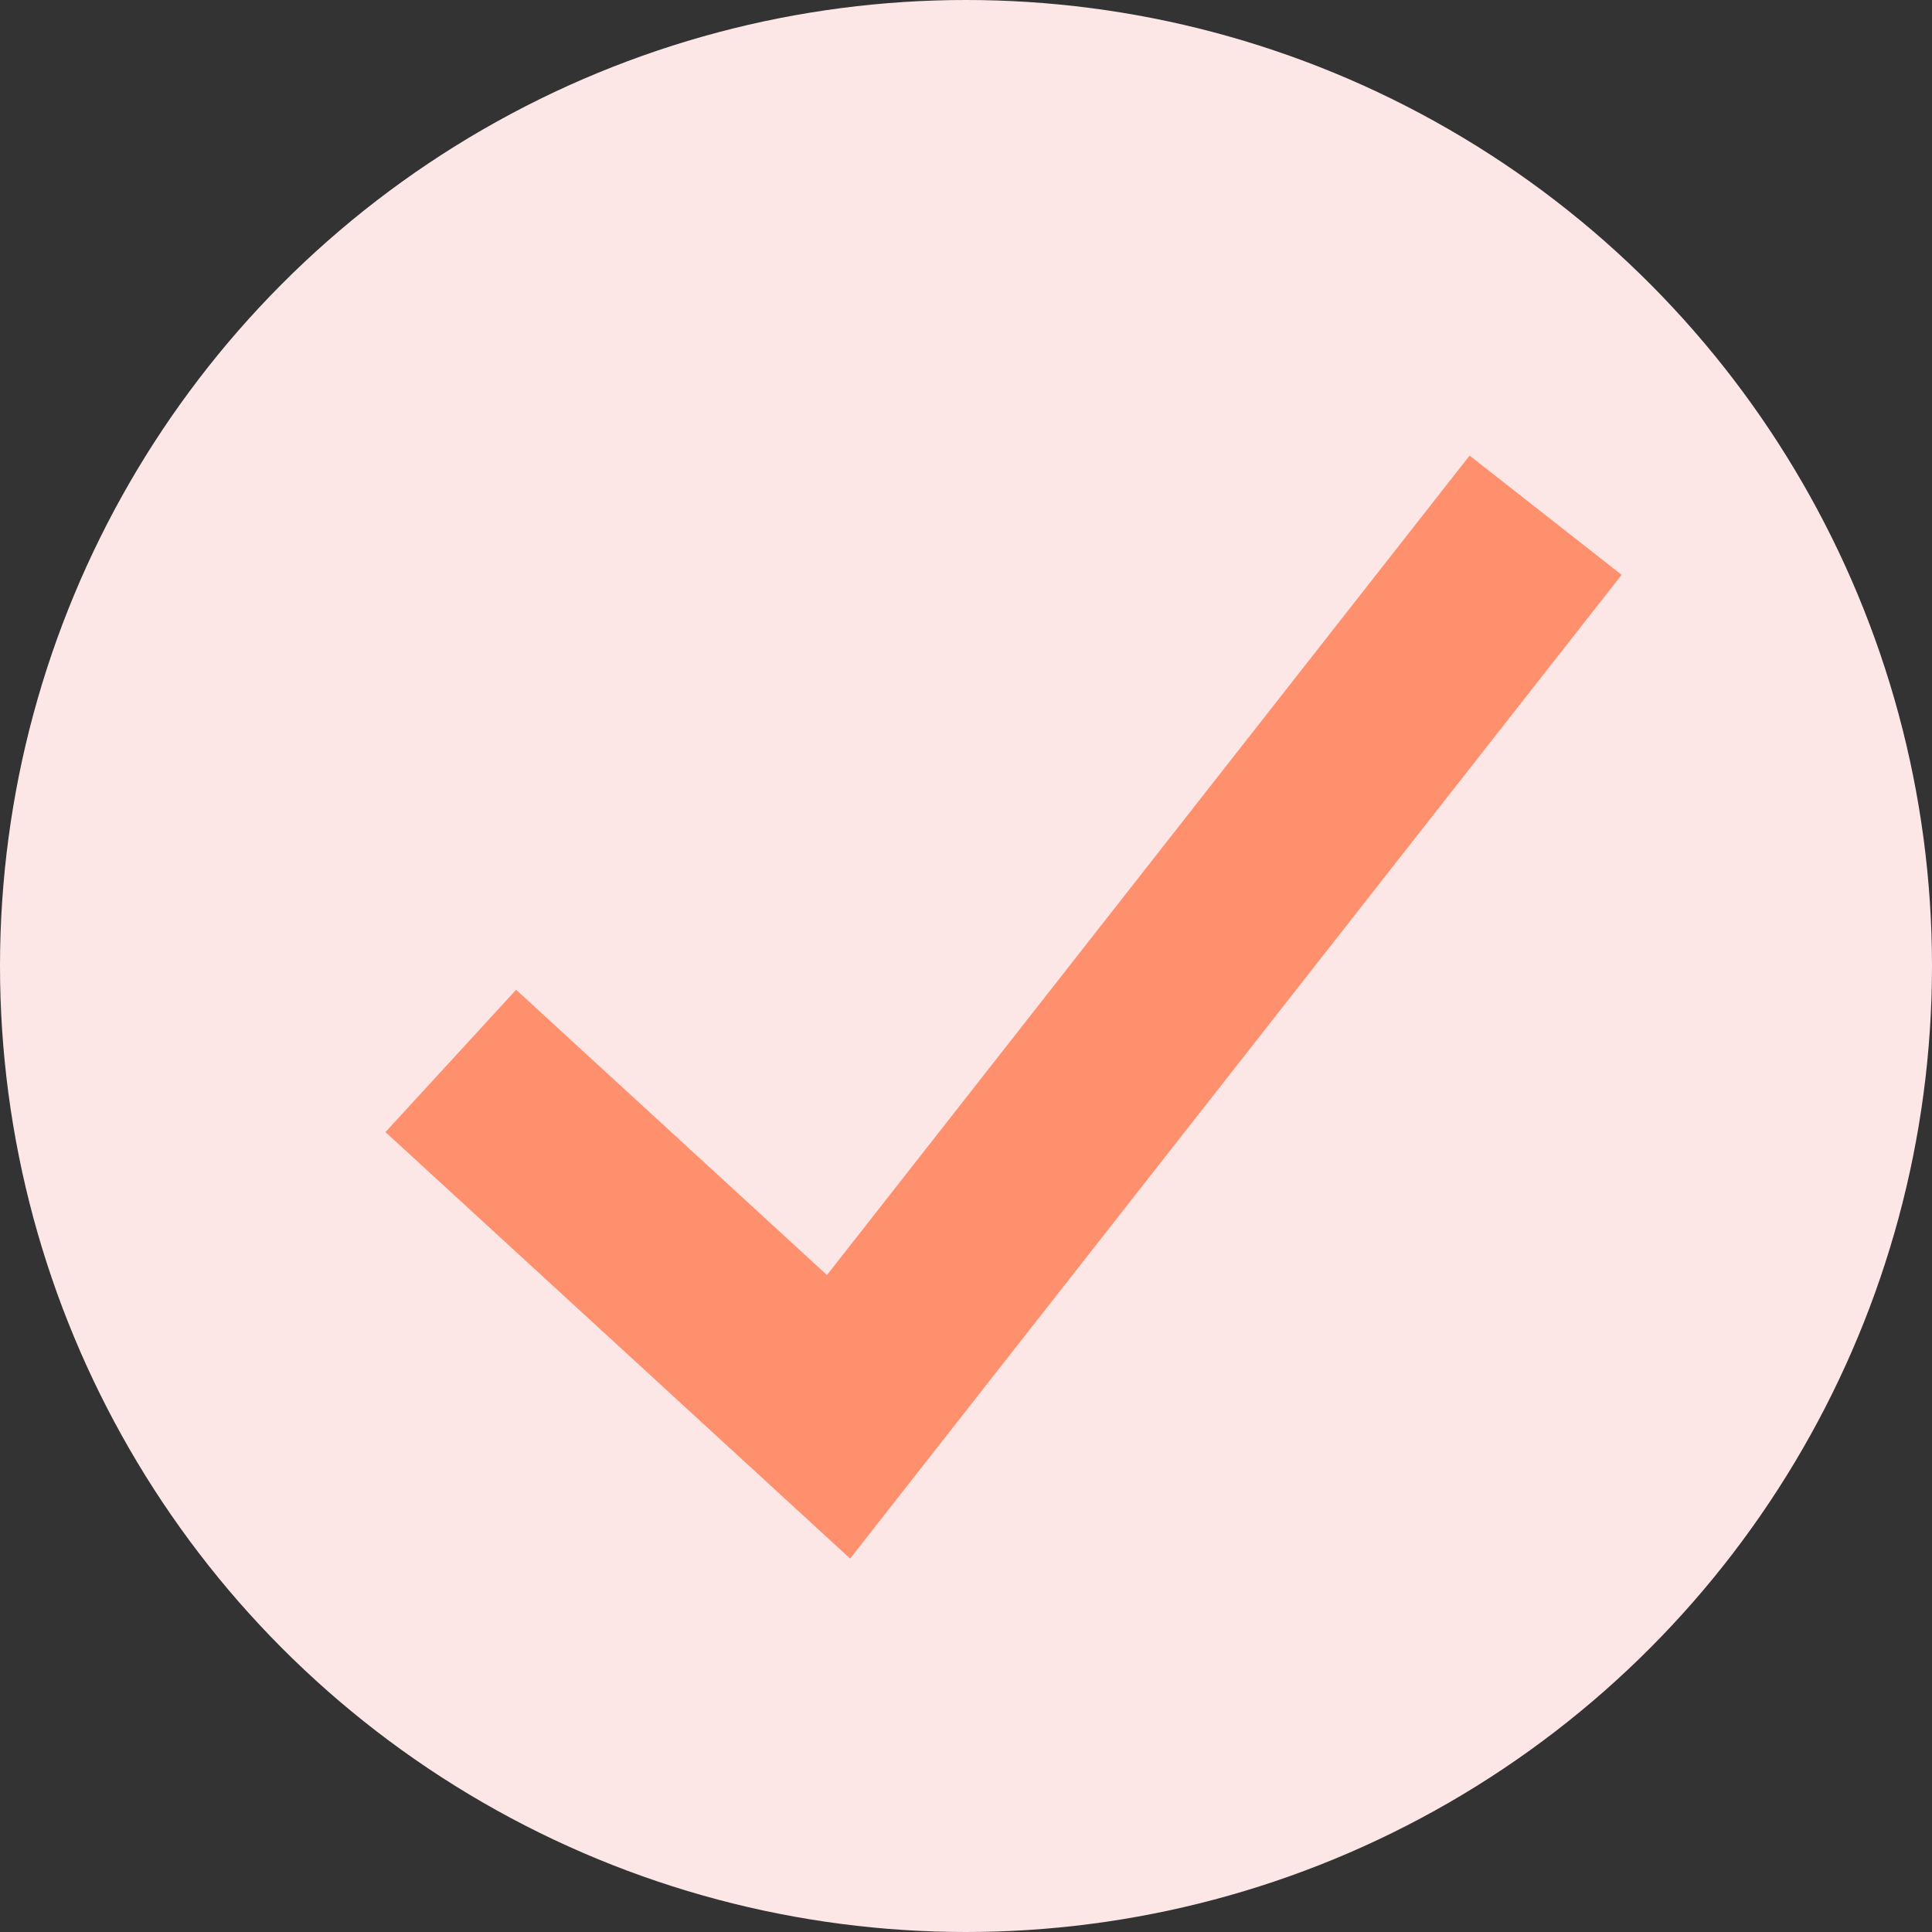
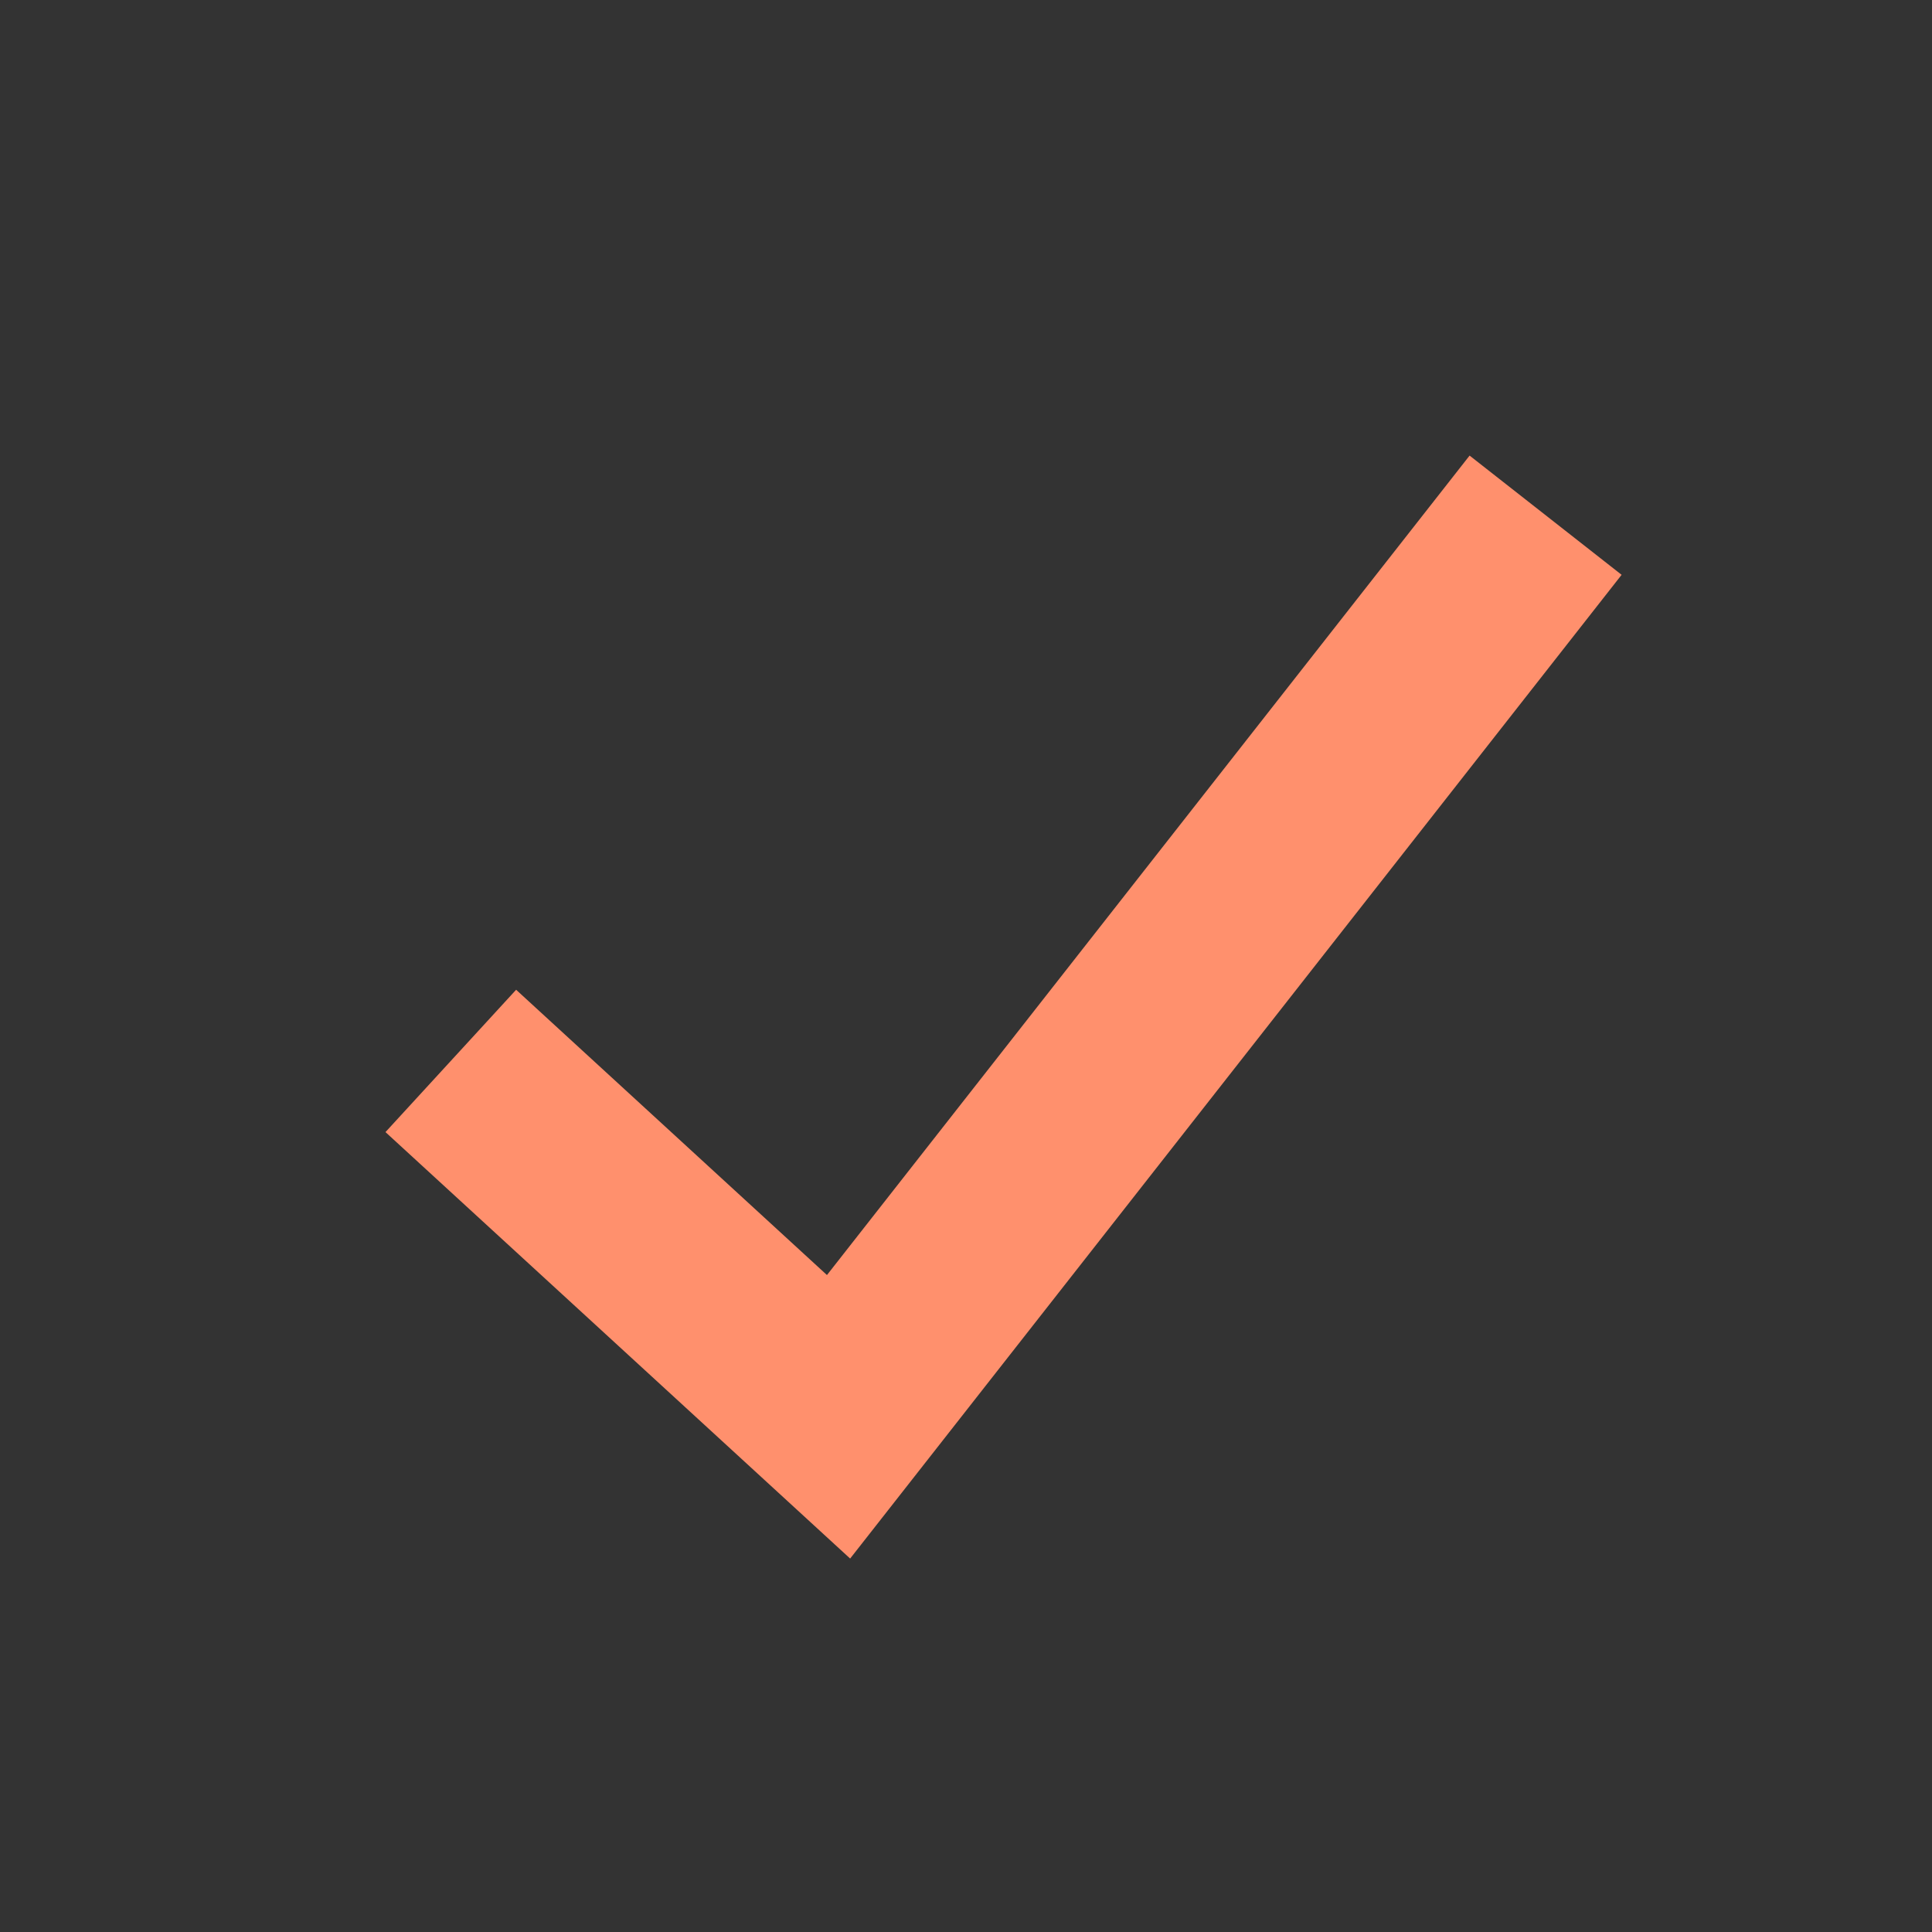
<svg xmlns="http://www.w3.org/2000/svg" width="30" height="30" viewBox="0 0 30 30" fill="none">
  <rect x="0" y="0" width="30" height="30" fill="#333333" stroke="none" />
-   <circle cx="15" cy="15" r="15" fill="#FDE6E6" />
  <path d="M7 16.474L13.021 22L24 8" stroke="#FF906D" stroke-width="3" />
</svg>